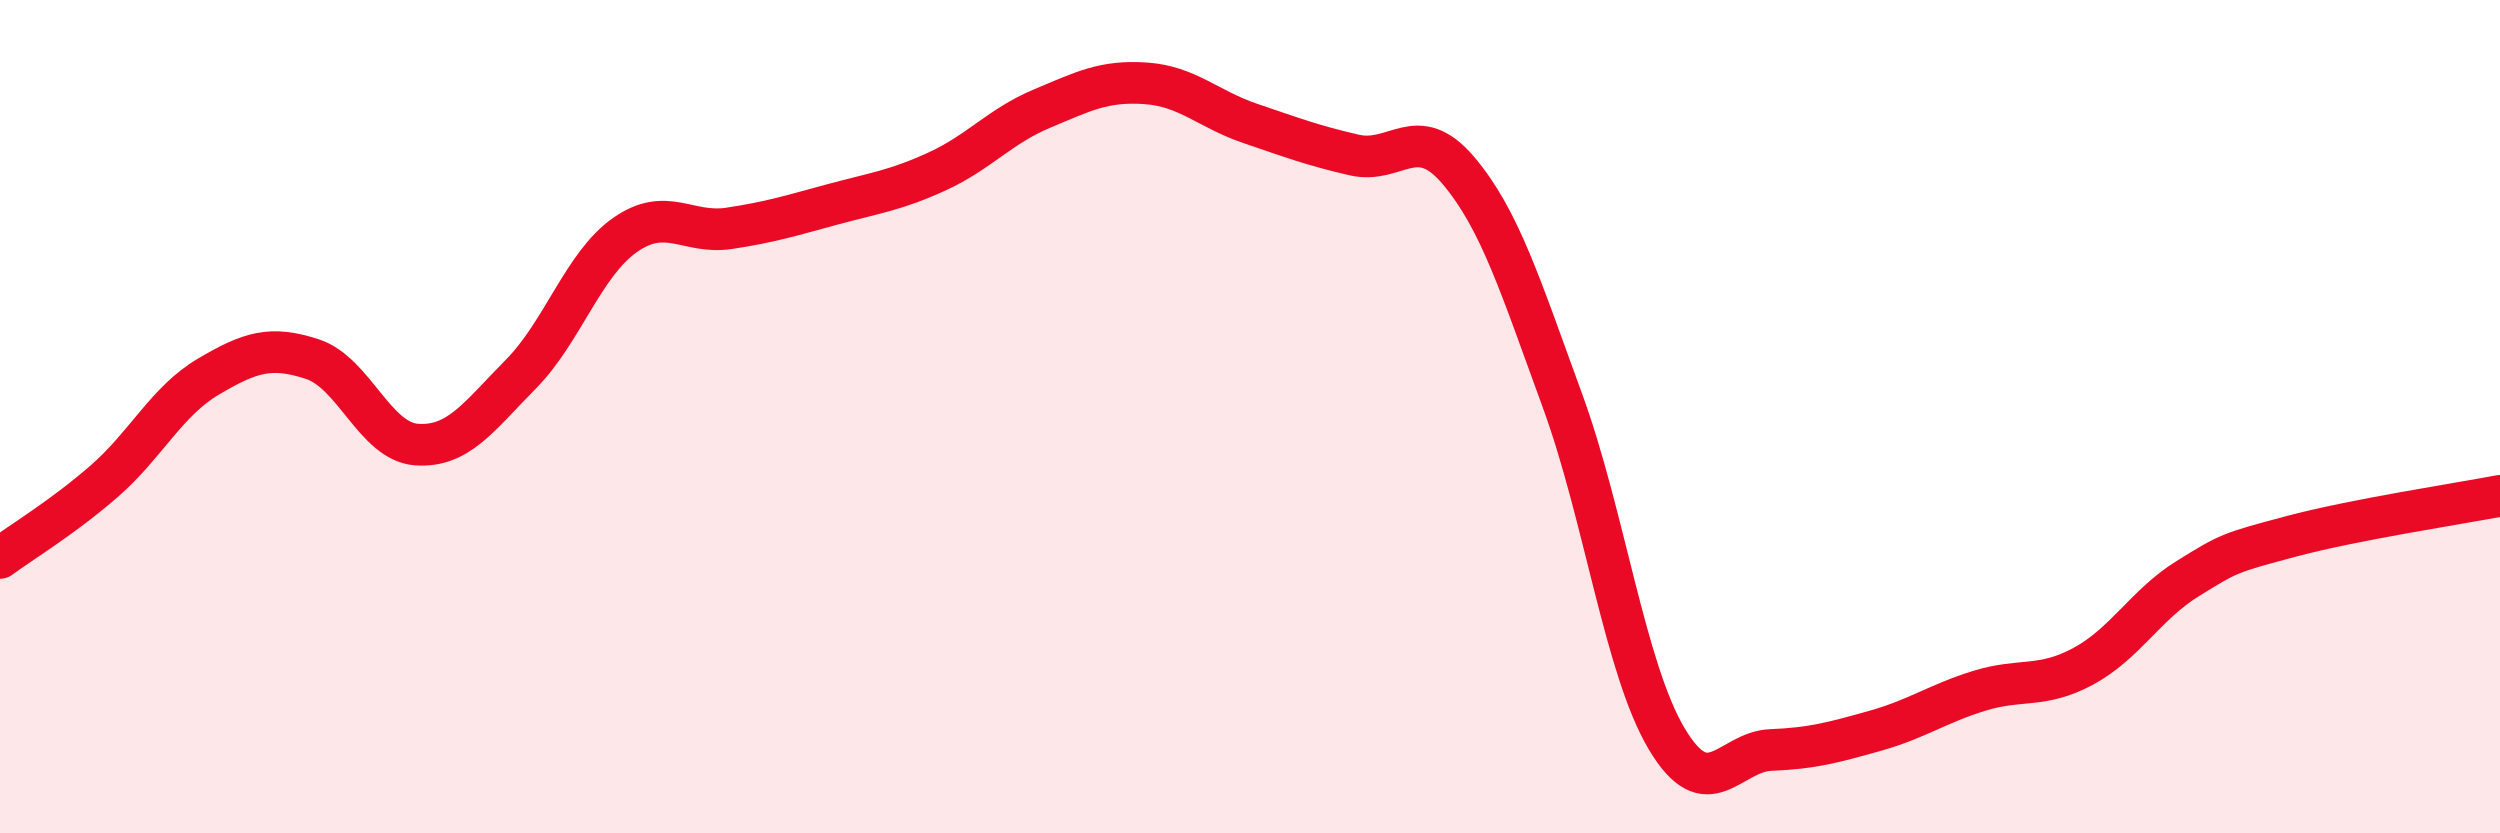
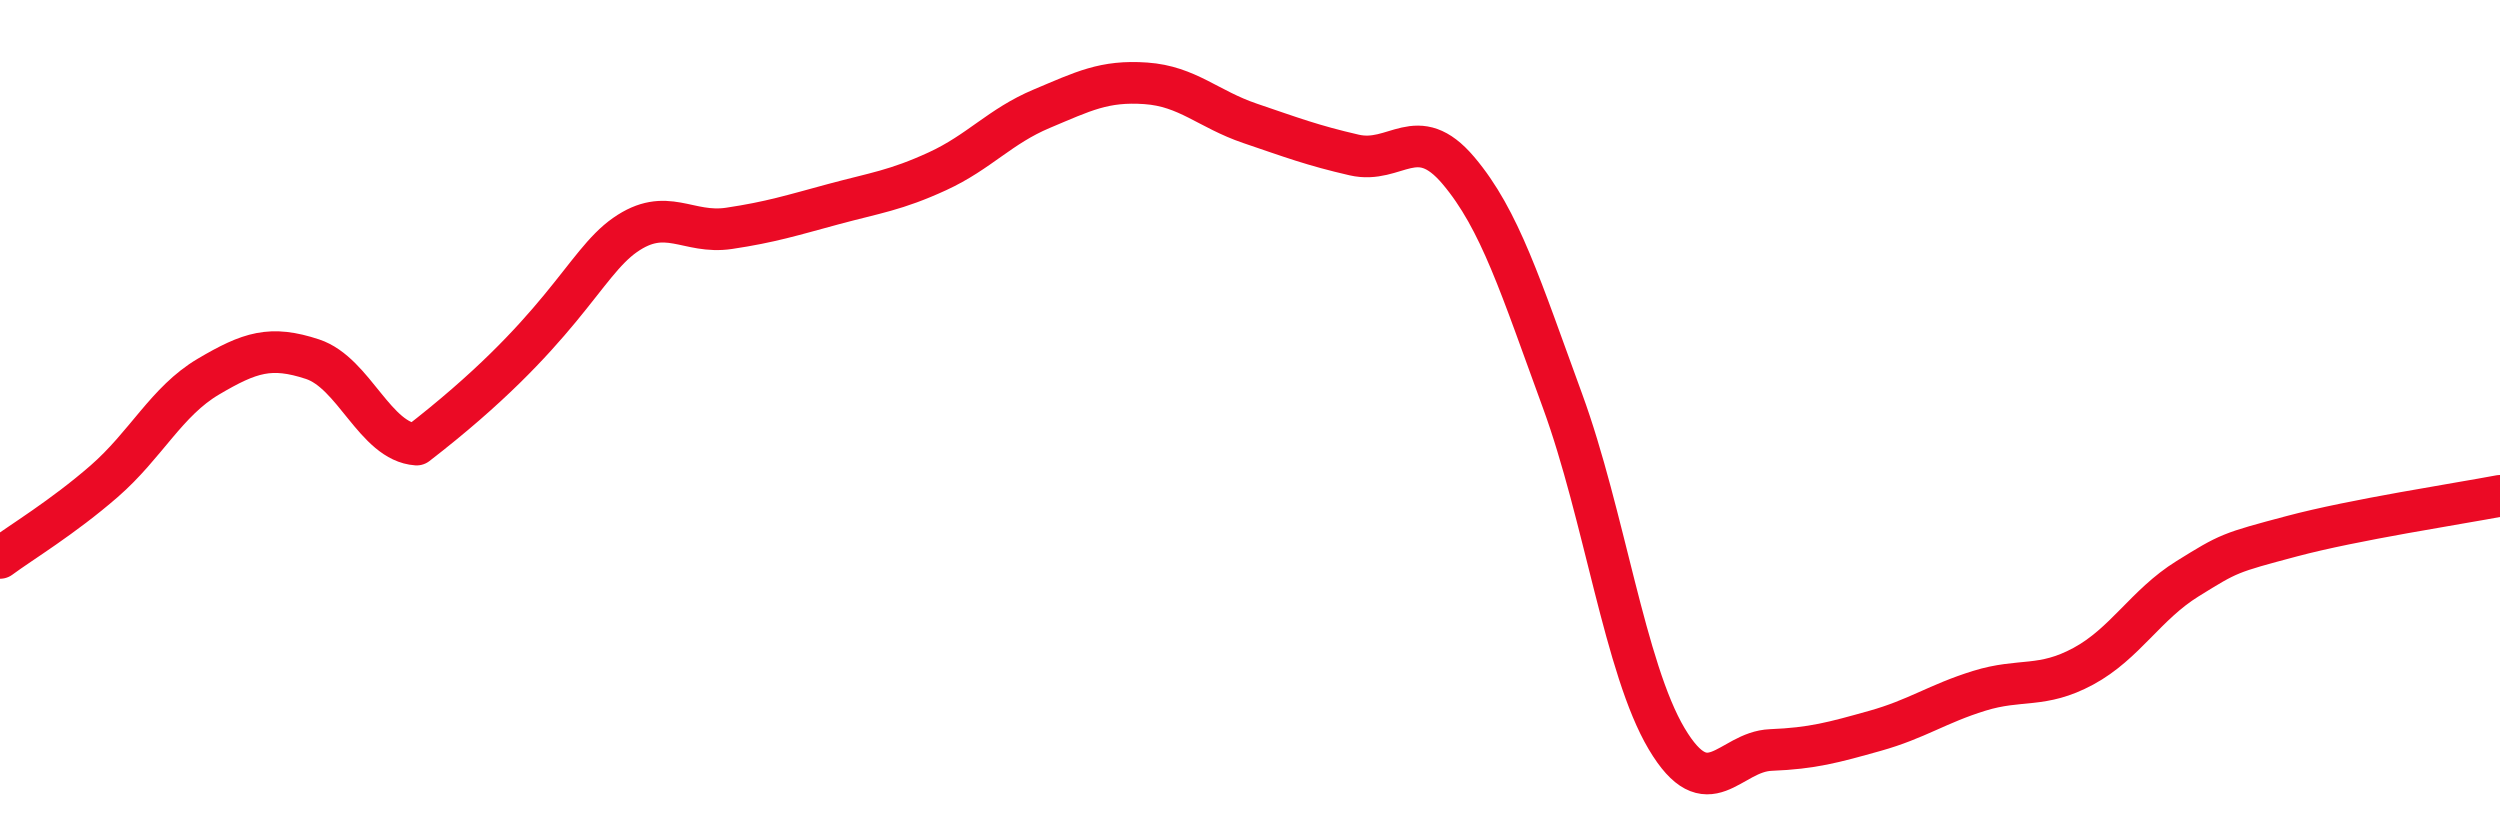
<svg xmlns="http://www.w3.org/2000/svg" width="60" height="20" viewBox="0 0 60 20">
-   <path d="M 0,13.39 C 0.5,13.02 1.5,12.42 2.5,11.55 C 3.5,10.68 4,9.63 5,9.04 C 6,8.45 6.5,8.29 7.5,8.62 C 8.5,8.95 9,10.6 10,10.67 C 11,10.74 11.5,9.99 12.5,8.98 C 13.5,7.97 14,6.34 15,5.64 C 16,4.94 16.5,5.63 17.5,5.48 C 18.5,5.33 19,5.17 20,4.9 C 21,4.63 21.5,4.57 22.5,4.11 C 23.5,3.65 24,3.03 25,2.61 C 26,2.19 26.5,1.93 27.5,2 C 28.5,2.07 29,2.62 30,2.96 C 31,3.3 31.5,3.49 32.5,3.72 C 33.5,3.95 34,2.91 35,4.09 C 36,5.27 36.5,6.89 37.5,9.62 C 38.5,12.35 39,16.05 40,17.73 C 41,19.41 41.5,18.04 42.5,18 C 43.5,17.96 44,17.82 45,17.54 C 46,17.26 46.5,16.89 47.5,16.58 C 48.5,16.27 49,16.53 50,15.99 C 51,15.45 51.5,14.51 52.5,13.89 C 53.5,13.27 53.5,13.27 55,12.87 C 56.5,12.47 59,12.09 60,11.9L60 20L0 20Z" fill="#EB0A25" opacity="0.1" stroke-linecap="round" stroke-linejoin="round" />
-   <path d="M 0,13.39 C 0.5,13.02 1.5,12.42 2.5,11.55 C 3.5,10.68 4,9.63 5,9.04 C 6,8.45 6.5,8.29 7.5,8.62 C 8.5,8.95 9,10.6 10,10.67 C 11,10.74 11.5,9.99 12.5,8.98 C 13.5,7.97 14,6.34 15,5.64 C 16,4.94 16.5,5.63 17.5,5.48 C 18.5,5.33 19,5.17 20,4.9 C 21,4.63 21.5,4.57 22.5,4.11 C 23.5,3.65 24,3.03 25,2.61 C 26,2.19 26.5,1.93 27.5,2 C 28.5,2.07 29,2.62 30,2.96 C 31,3.3 31.5,3.49 32.5,3.72 C 33.5,3.95 34,2.91 35,4.09 C 36,5.27 36.5,6.89 37.5,9.62 C 38.5,12.35 39,16.05 40,17.73 C 41,19.41 41.5,18.04 42.5,18 C 43.5,17.96 44,17.82 45,17.54 C 46,17.26 46.5,16.89 47.5,16.58 C 48.5,16.27 49,16.53 50,15.99 C 51,15.45 51.5,14.51 52.5,13.89 C 53.5,13.27 53.5,13.27 55,12.87 C 56.5,12.47 59,12.09 60,11.9" stroke="#EB0A25" stroke-width="1" fill="none" stroke-linecap="round" stroke-linejoin="round" />
+   <path d="M 0,13.39 C 0.5,13.02 1.5,12.42 2.5,11.55 C 3.5,10.68 4,9.63 5,9.04 C 6,8.45 6.5,8.29 7.5,8.62 C 8.5,8.95 9,10.6 10,10.67 C 13.5,7.97 14,6.34 15,5.64 C 16,4.94 16.5,5.63 17.5,5.48 C 18.5,5.33 19,5.17 20,4.9 C 21,4.63 21.5,4.57 22.5,4.11 C 23.5,3.65 24,3.03 25,2.61 C 26,2.19 26.5,1.93 27.5,2 C 28.5,2.07 29,2.62 30,2.96 C 31,3.3 31.5,3.49 32.5,3.72 C 33.5,3.95 34,2.91 35,4.09 C 36,5.27 36.5,6.89 37.5,9.62 C 38.5,12.35 39,16.05 40,17.73 C 41,19.41 41.5,18.04 42.5,18 C 43.5,17.96 44,17.82 45,17.54 C 46,17.26 46.5,16.89 47.5,16.58 C 48.5,16.27 49,16.53 50,15.99 C 51,15.45 51.5,14.51 52.5,13.89 C 53.5,13.27 53.5,13.27 55,12.87 C 56.5,12.47 59,12.09 60,11.9" stroke="#EB0A25" stroke-width="1" fill="none" stroke-linecap="round" stroke-linejoin="round" />
</svg>